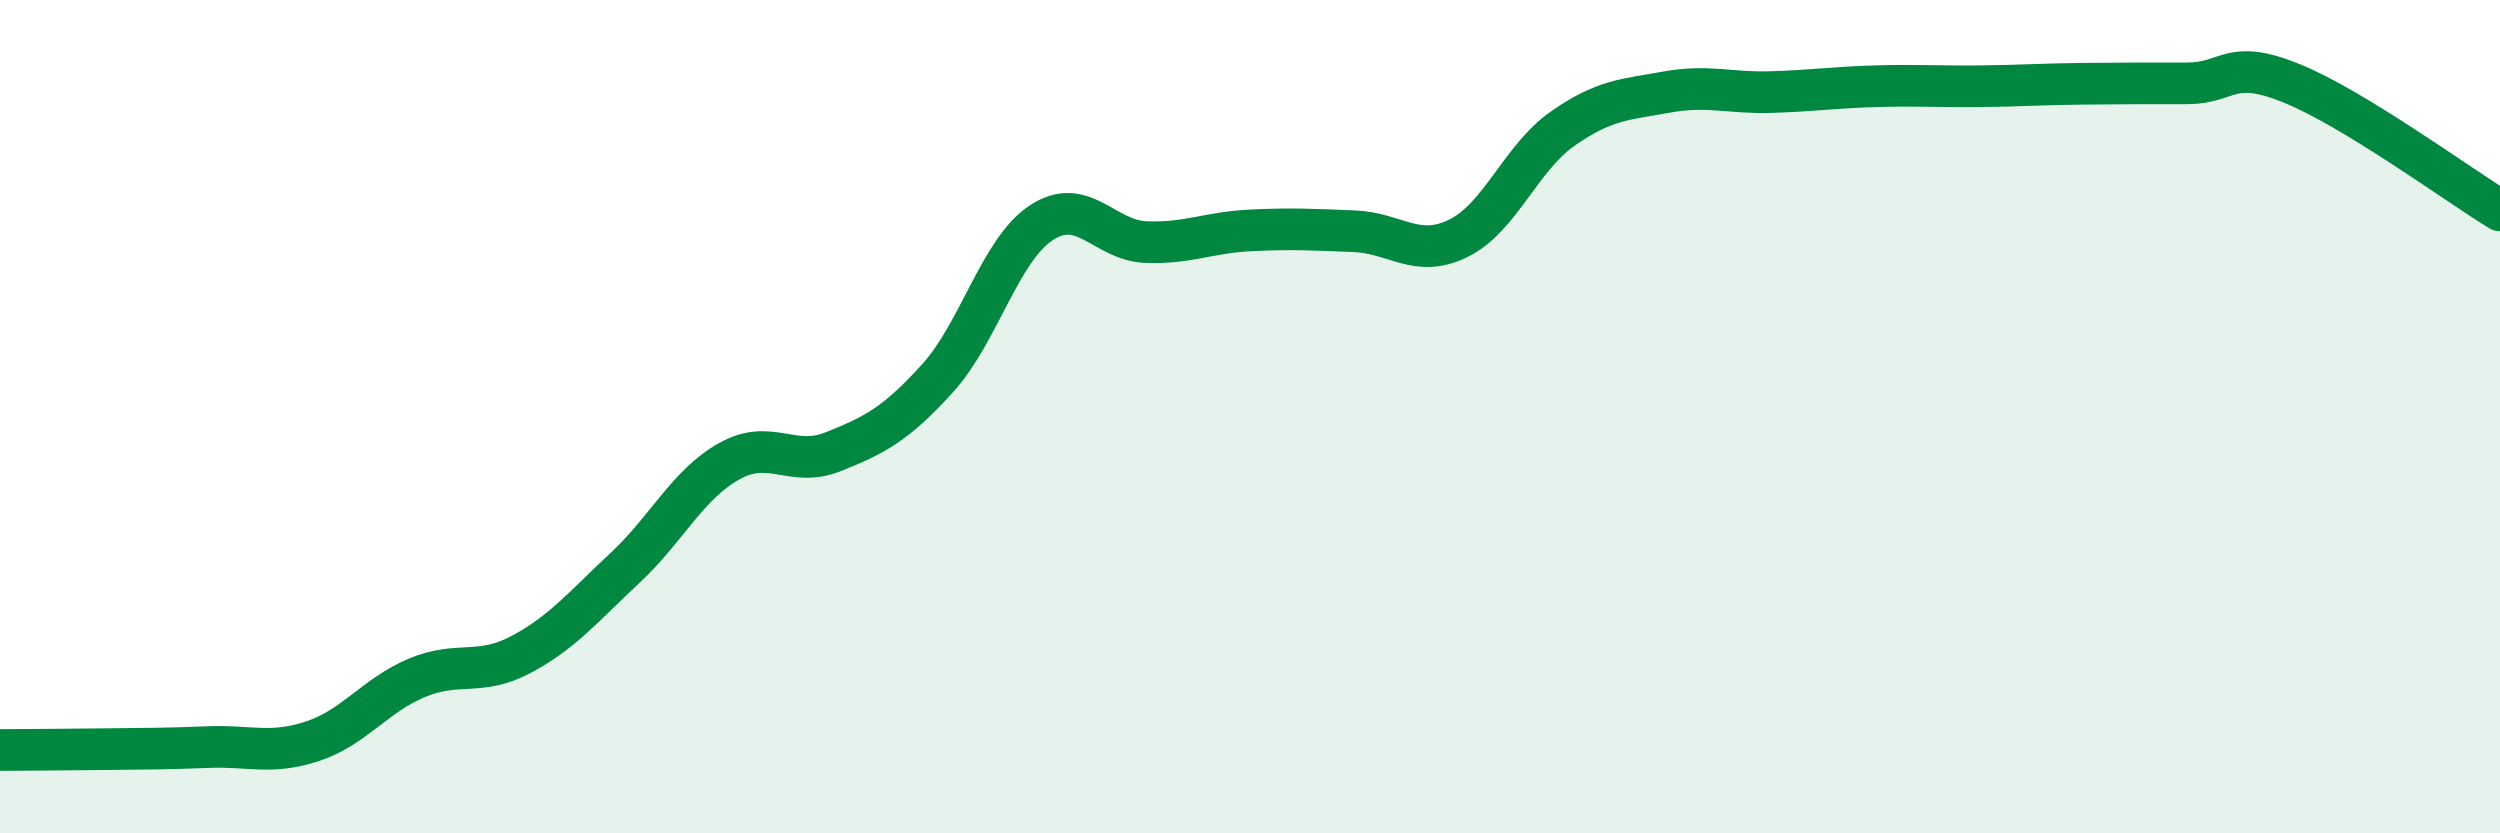
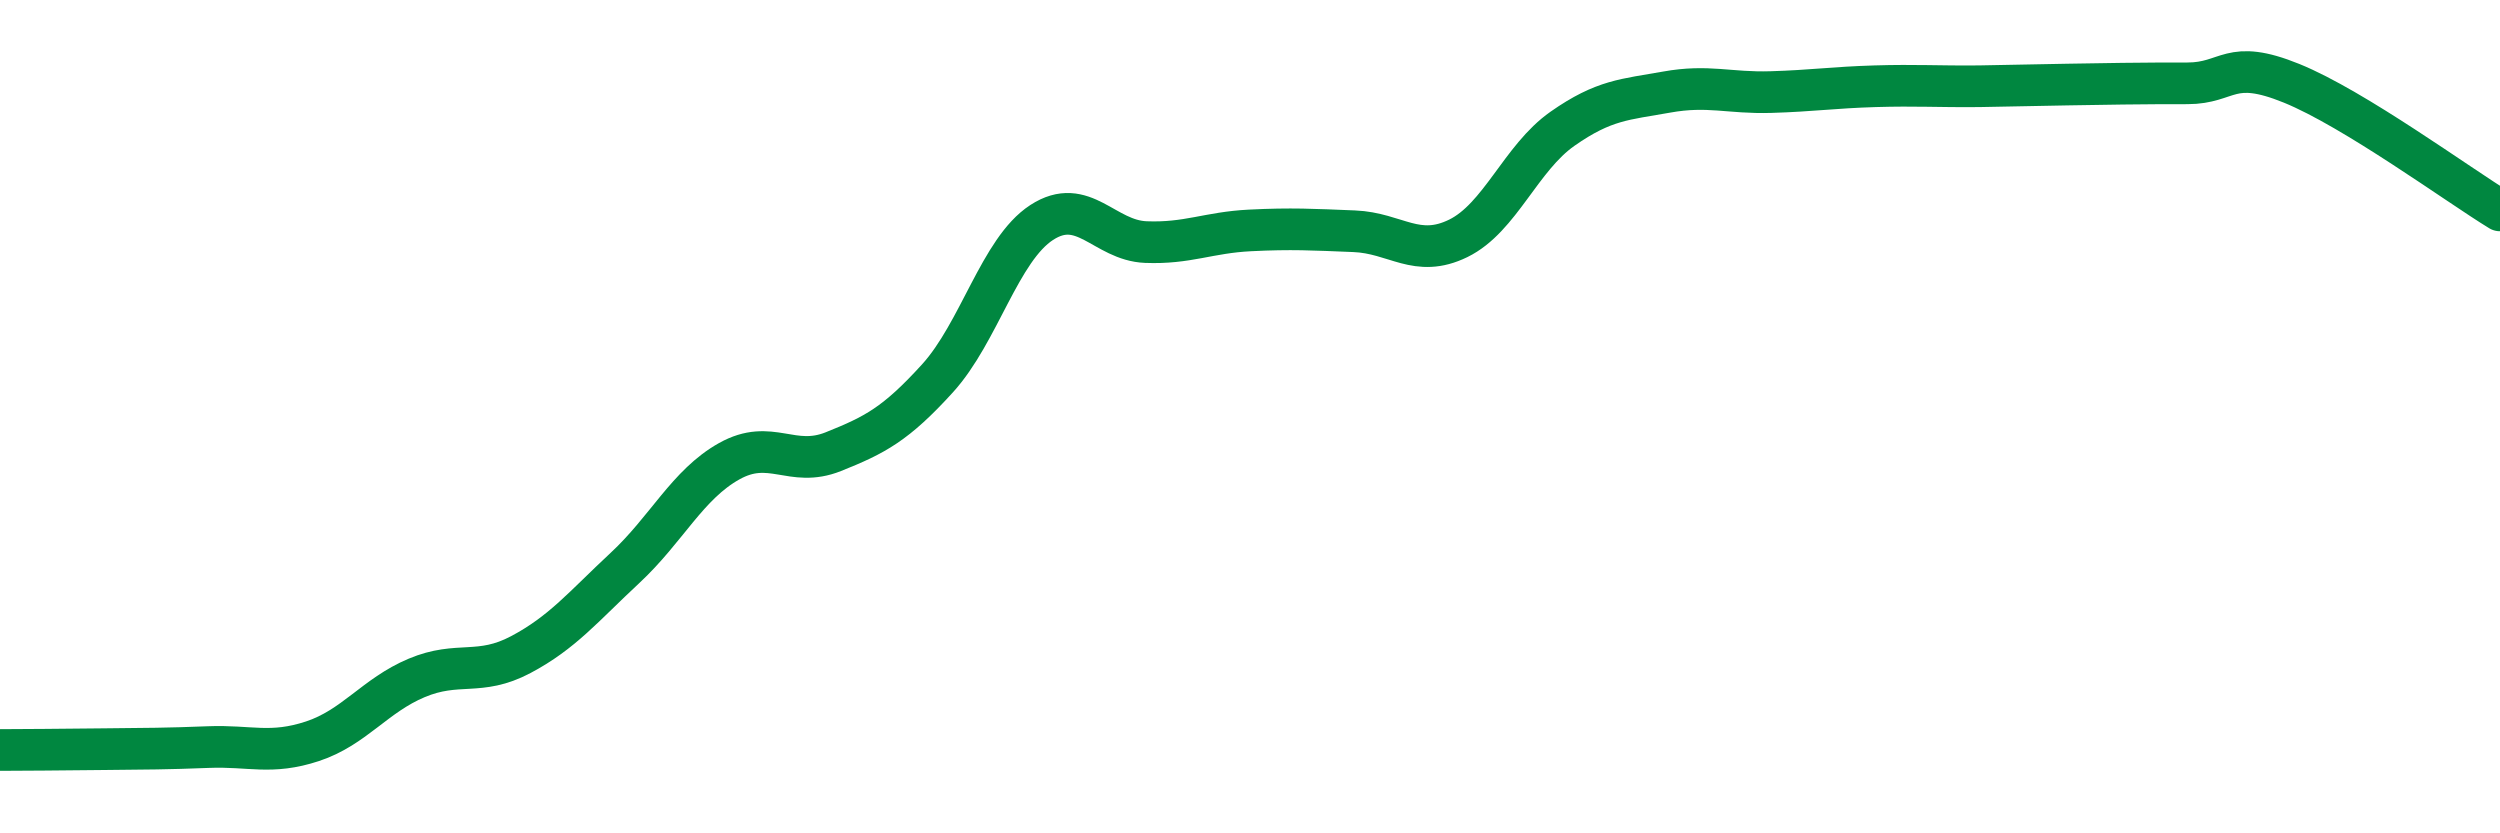
<svg xmlns="http://www.w3.org/2000/svg" width="60" height="20" viewBox="0 0 60 20">
-   <path d="M 0,18 C 0.5,18 1.5,17.99 2.5,17.98 C 3.5,17.97 4,17.97 5,17.93 C 6,17.89 6.5,18.12 7.5,17.79 C 8.5,17.46 9,16.69 10,16.27 C 11,15.85 11.5,16.24 12.5,15.71 C 13.5,15.18 14,14.56 15,13.63 C 16,12.7 16.5,11.63 17.5,11.07 C 18.5,10.51 19,11.24 20,10.84 C 21,10.44 21.5,10.18 22.5,9.08 C 23.5,7.98 24,5.99 25,5.34 C 26,4.69 26.5,5.77 27.5,5.81 C 28.5,5.85 29,5.58 30,5.53 C 31,5.48 31.5,5.51 32.5,5.55 C 33.5,5.59 34,6.21 35,5.72 C 36,5.23 36.5,3.79 37.5,3.09 C 38.5,2.39 39,2.39 40,2.21 C 41,2.03 41.5,2.24 42.5,2.21 C 43.5,2.18 44,2.1 45,2.07 C 46,2.04 46.5,2.08 47.5,2.07 C 48.5,2.06 49,2.02 50,2.01 C 51,2 51.5,2 52.5,2 C 53.5,2 53.5,1.39 55,2 C 56.5,2.61 59,4.44 60,5.05L60 20L0 20Z" fill="#008740" opacity="0.1" stroke-linecap="round" stroke-linejoin="round" />
-   <path d="M 0,18 C 0.5,18 1.5,17.99 2.5,17.98 C 3.5,17.97 4,17.97 5,17.93 C 6,17.89 6.5,18.12 7.5,17.79 C 8.5,17.46 9,16.69 10,16.27 C 11,15.85 11.5,16.24 12.5,15.71 C 13.5,15.18 14,14.56 15,13.63 C 16,12.7 16.5,11.63 17.5,11.07 C 18.5,10.51 19,11.24 20,10.84 C 21,10.44 21.5,10.18 22.5,9.08 C 23.5,7.98 24,5.99 25,5.34 C 26,4.69 26.5,5.77 27.5,5.81 C 28.5,5.85 29,5.58 30,5.53 C 31,5.48 31.5,5.51 32.5,5.55 C 33.5,5.59 34,6.21 35,5.72 C 36,5.23 36.5,3.79 37.5,3.09 C 38.5,2.39 39,2.39 40,2.21 C 41,2.03 41.5,2.24 42.5,2.21 C 43.5,2.18 44,2.1 45,2.07 C 46,2.04 46.5,2.08 47.5,2.07 C 48.5,2.06 49,2.02 50,2.01 C 51,2 51.5,2 52.5,2 C 53.5,2 53.5,1.39 55,2 C 56.5,2.61 59,4.44 60,5.05" stroke="#008740" stroke-width="1" fill="none" stroke-linecap="round" stroke-linejoin="round" />
+   <path d="M 0,18 C 0.5,18 1.5,17.99 2.5,17.98 C 3.5,17.97 4,17.97 5,17.93 C 6,17.89 6.5,18.12 7.5,17.79 C 8.5,17.46 9,16.69 10,16.27 C 11,15.85 11.5,16.24 12.5,15.71 C 13.5,15.18 14,14.56 15,13.63 C 16,12.7 16.5,11.63 17.5,11.07 C 18.5,10.51 19,11.24 20,10.84 C 21,10.44 21.5,10.18 22.5,9.08 C 23.5,7.98 24,5.99 25,5.34 C 26,4.69 26.5,5.77 27.5,5.81 C 28.5,5.85 29,5.58 30,5.53 C 31,5.48 31.5,5.51 32.5,5.55 C 33.5,5.59 34,6.21 35,5.72 C 36,5.23 36.5,3.79 37.5,3.09 C 38.5,2.39 39,2.39 40,2.21 C 41,2.03 41.5,2.24 42.5,2.21 C 43.5,2.18 44,2.1 45,2.07 C 46,2.04 46.5,2.08 47.5,2.07 C 51,2 51.5,2 52.5,2 C 53.5,2 53.5,1.39 55,2 C 56.5,2.61 59,4.44 60,5.05" stroke="#008740" stroke-width="1" fill="none" stroke-linecap="round" stroke-linejoin="round" />
</svg>